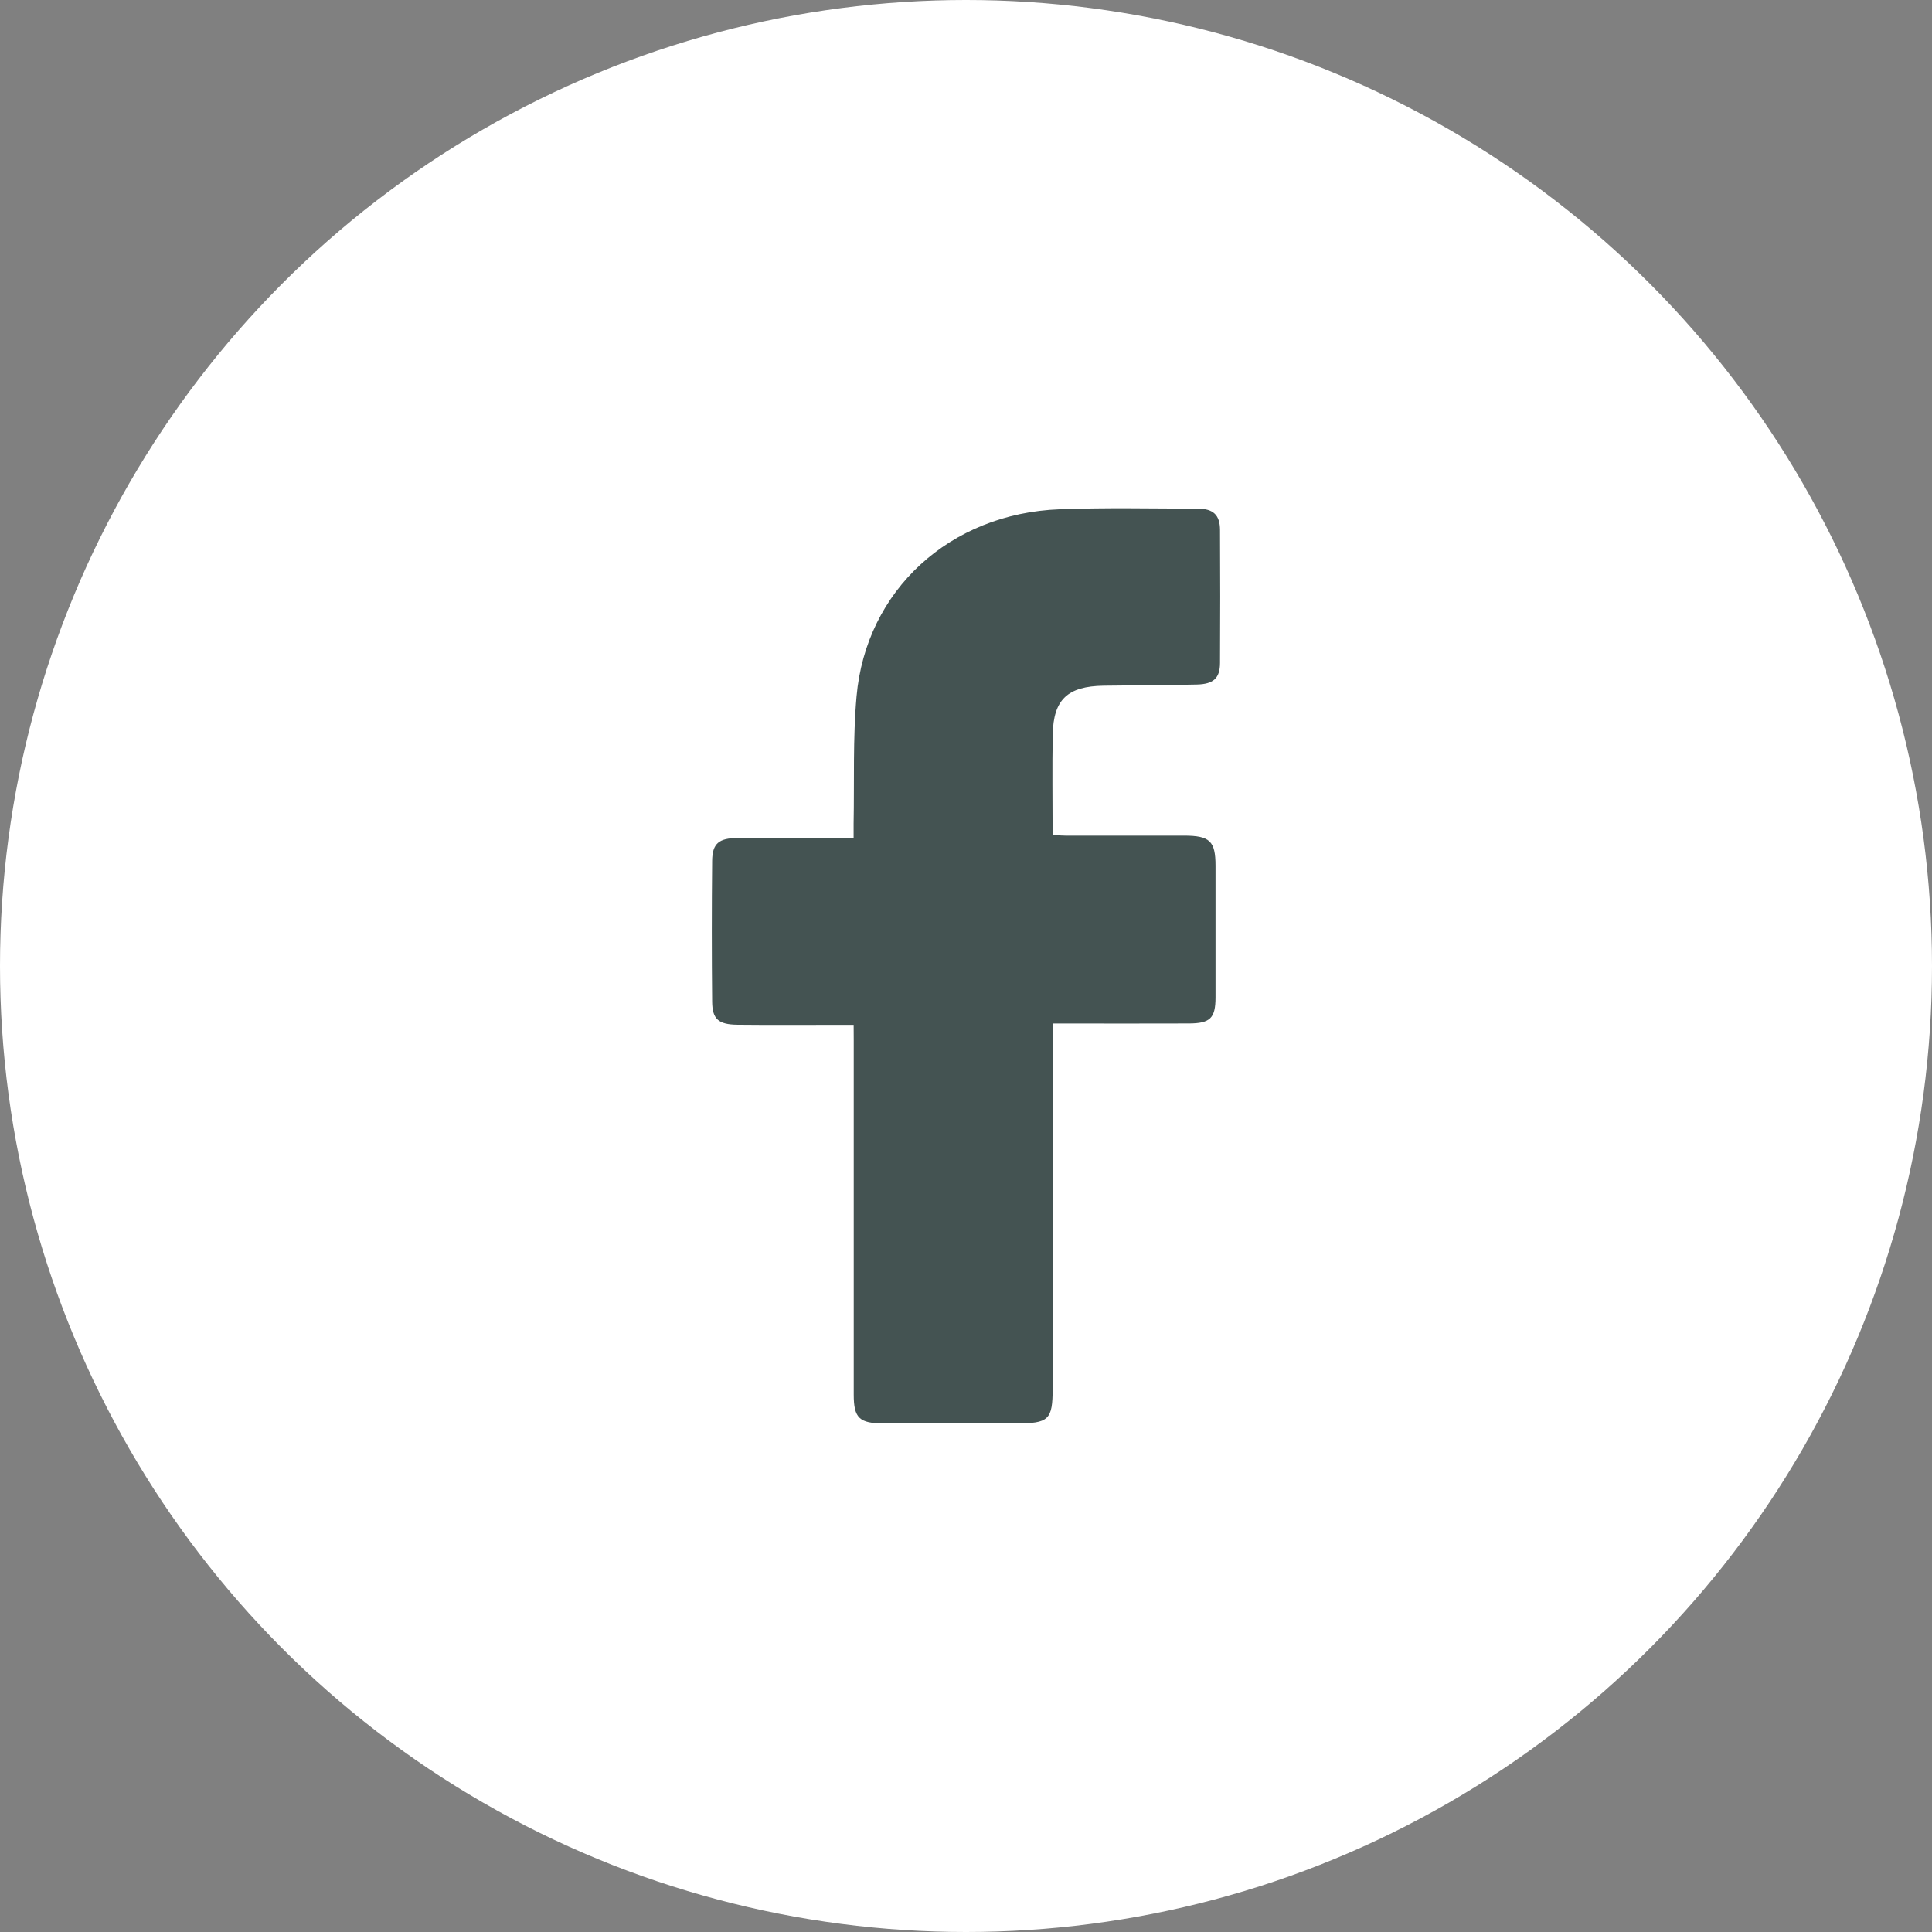
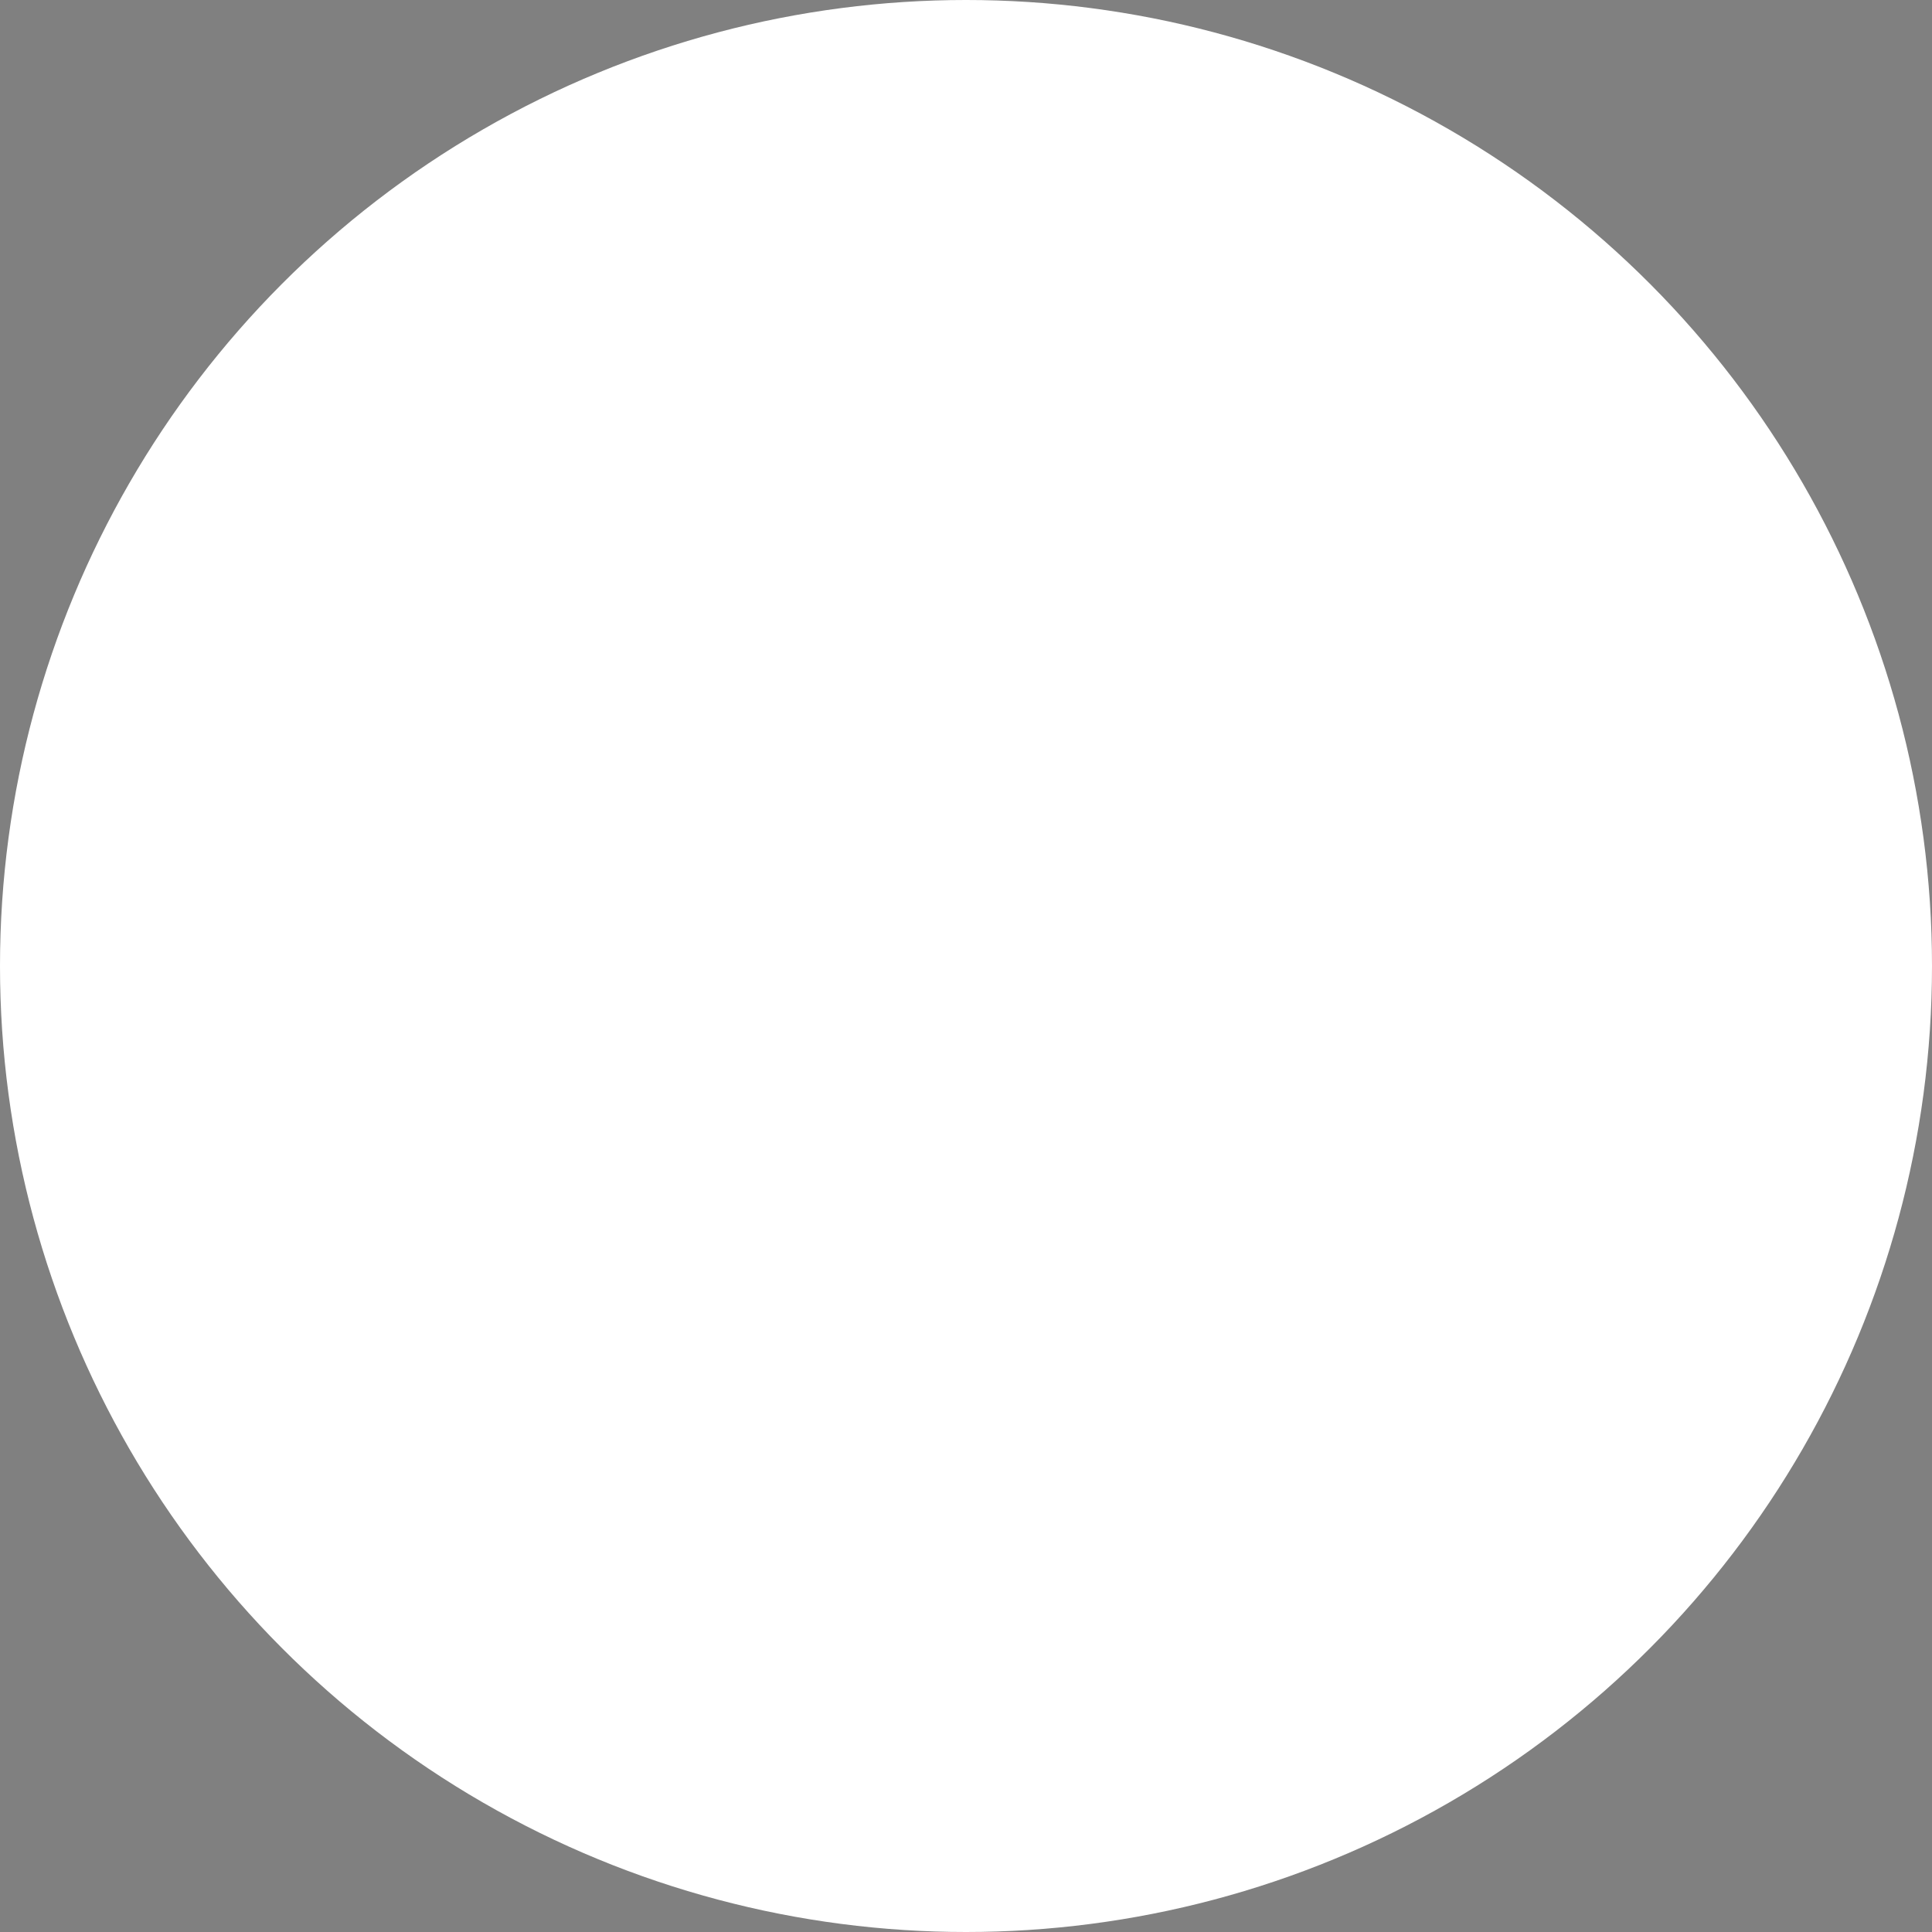
<svg xmlns="http://www.w3.org/2000/svg" width="46" height="46" viewBox="0 0 46 46" fill="none">
  <rect x="0" y="0" width="46" height="46" fill="#808080" stroke="none" />
  <circle cx="23" cy="23" r="23" fill="white" />
-   <path d="M20.325 24.401C20.128 24.401 19.967 24.401 19.804 24.401C19.055 24.401 18.305 24.406 17.556 24.398C17.109 24.393 16.96 24.267 16.956 23.851C16.945 22.733 16.945 21.615 16.956 20.497C16.96 20.083 17.117 19.955 17.559 19.953C18.372 19.949 19.186 19.952 19.999 19.952C20.097 19.952 20.195 19.952 20.324 19.952C20.324 19.821 20.323 19.718 20.324 19.614C20.343 18.603 20.305 17.587 20.394 16.582C20.617 14.052 22.619 12.221 25.236 12.125C26.331 12.084 27.429 12.108 28.526 12.111C28.89 12.112 29.046 12.264 29.048 12.617C29.054 13.674 29.054 14.73 29.048 15.786C29.046 16.146 28.894 16.288 28.499 16.298C27.759 16.315 27.018 16.315 26.279 16.326C25.42 16.339 25.081 16.653 25.065 17.488C25.05 18.277 25.062 19.065 25.062 19.882C25.176 19.887 25.272 19.896 25.368 19.896C26.309 19.896 27.251 19.896 28.192 19.896C28.806 19.897 28.94 20.026 28.941 20.61C28.941 21.657 28.942 22.704 28.941 23.751C28.94 24.242 28.814 24.366 28.308 24.368C27.34 24.372 26.371 24.369 25.402 24.369C25.302 24.369 25.203 24.369 25.063 24.369C25.063 24.5 25.063 24.612 25.063 24.724C25.063 27.502 25.063 30.28 25.063 33.057C25.063 33.805 24.973 33.891 24.194 33.891C23.142 33.891 22.091 33.891 21.041 33.891C20.46 33.891 20.327 33.762 20.327 33.205C20.326 30.392 20.327 27.578 20.327 24.766C20.327 24.66 20.325 24.555 20.325 24.401Z" fill="#445352" />
</svg>